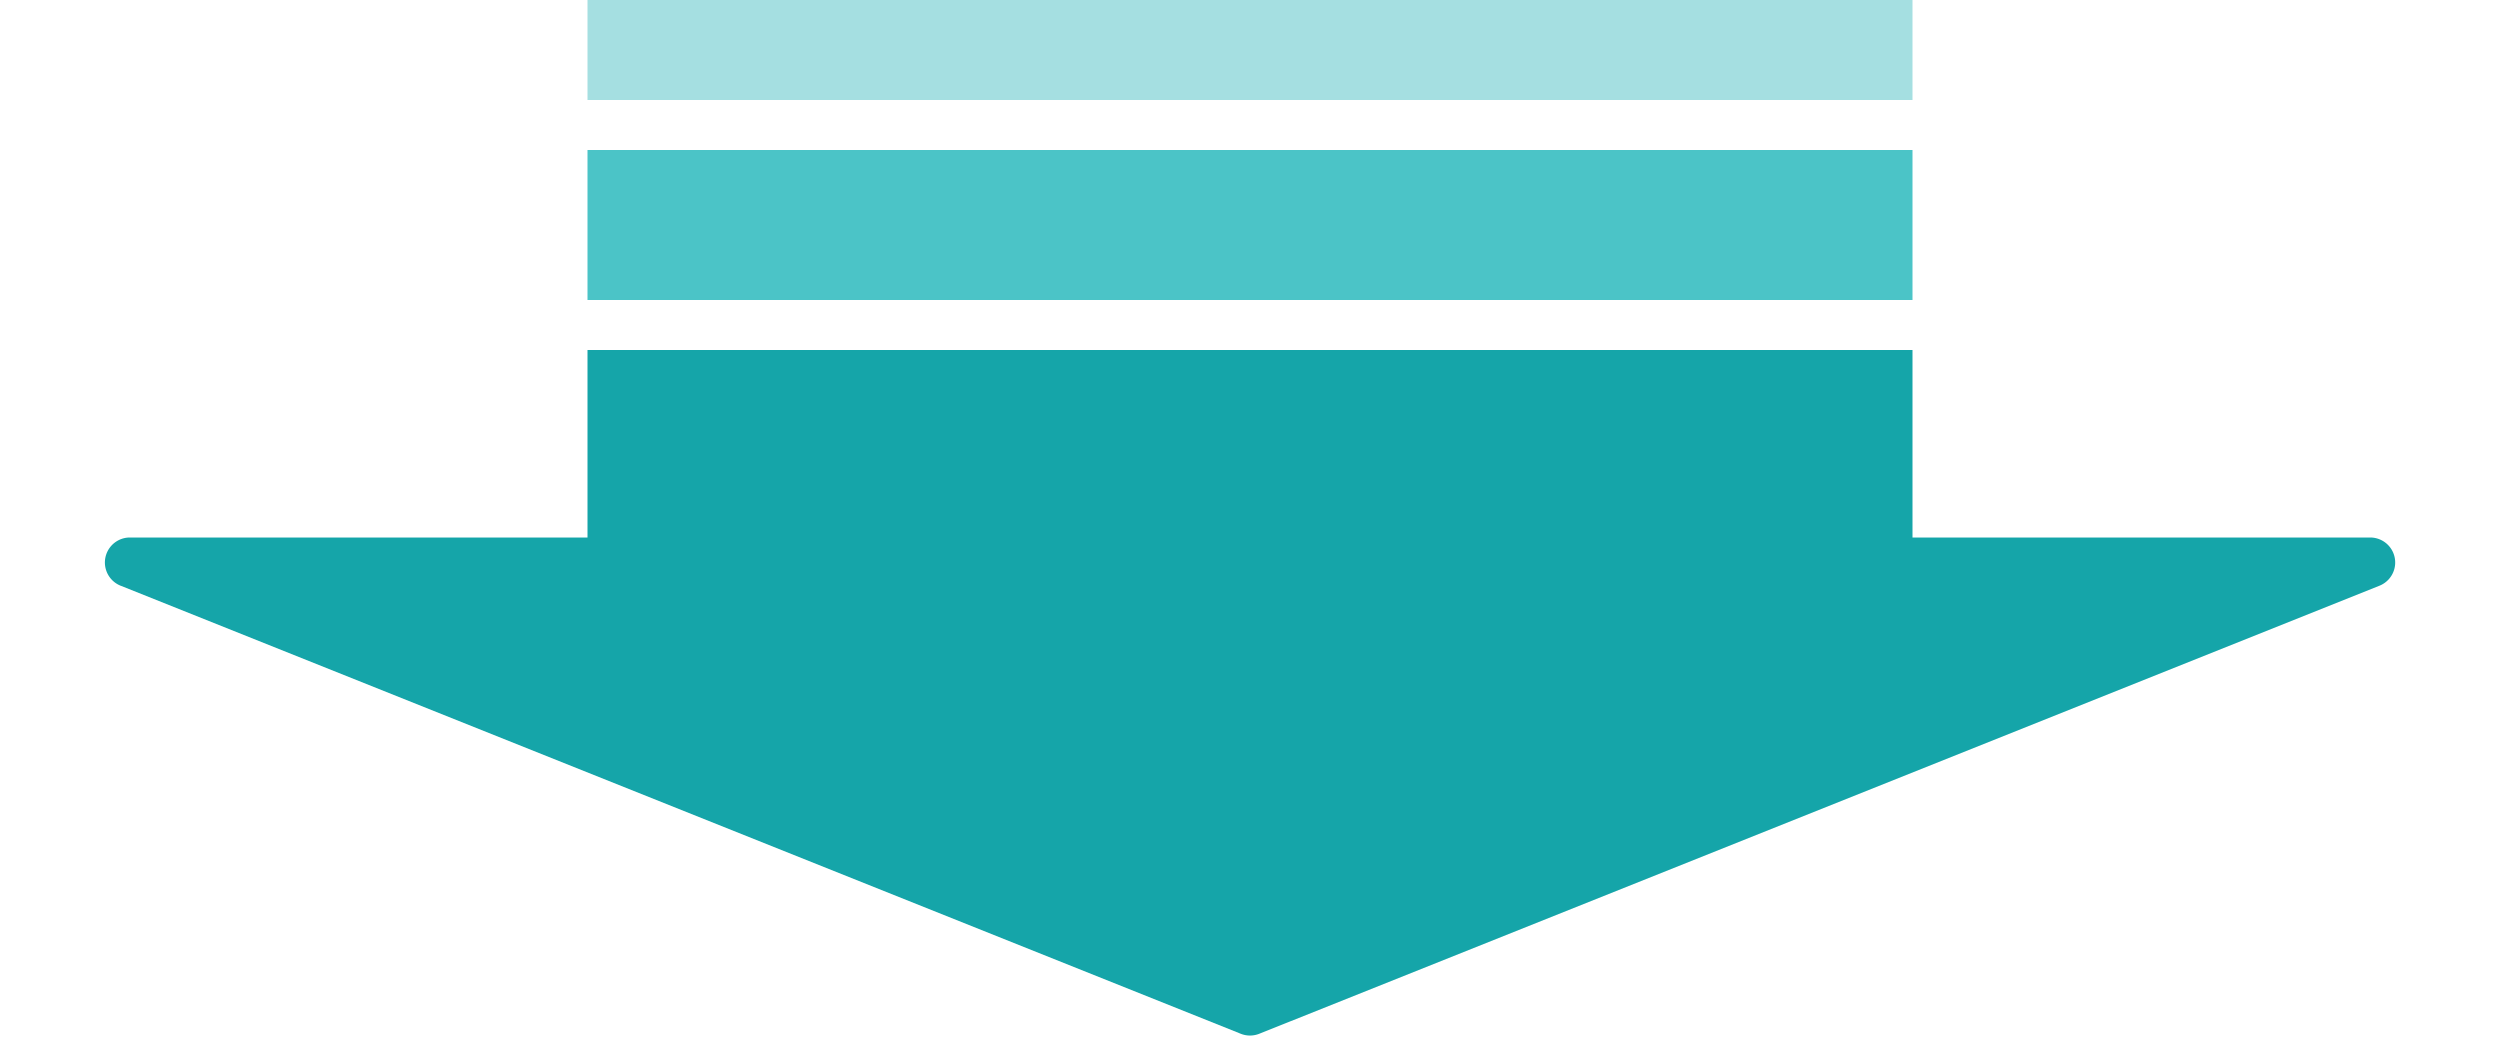
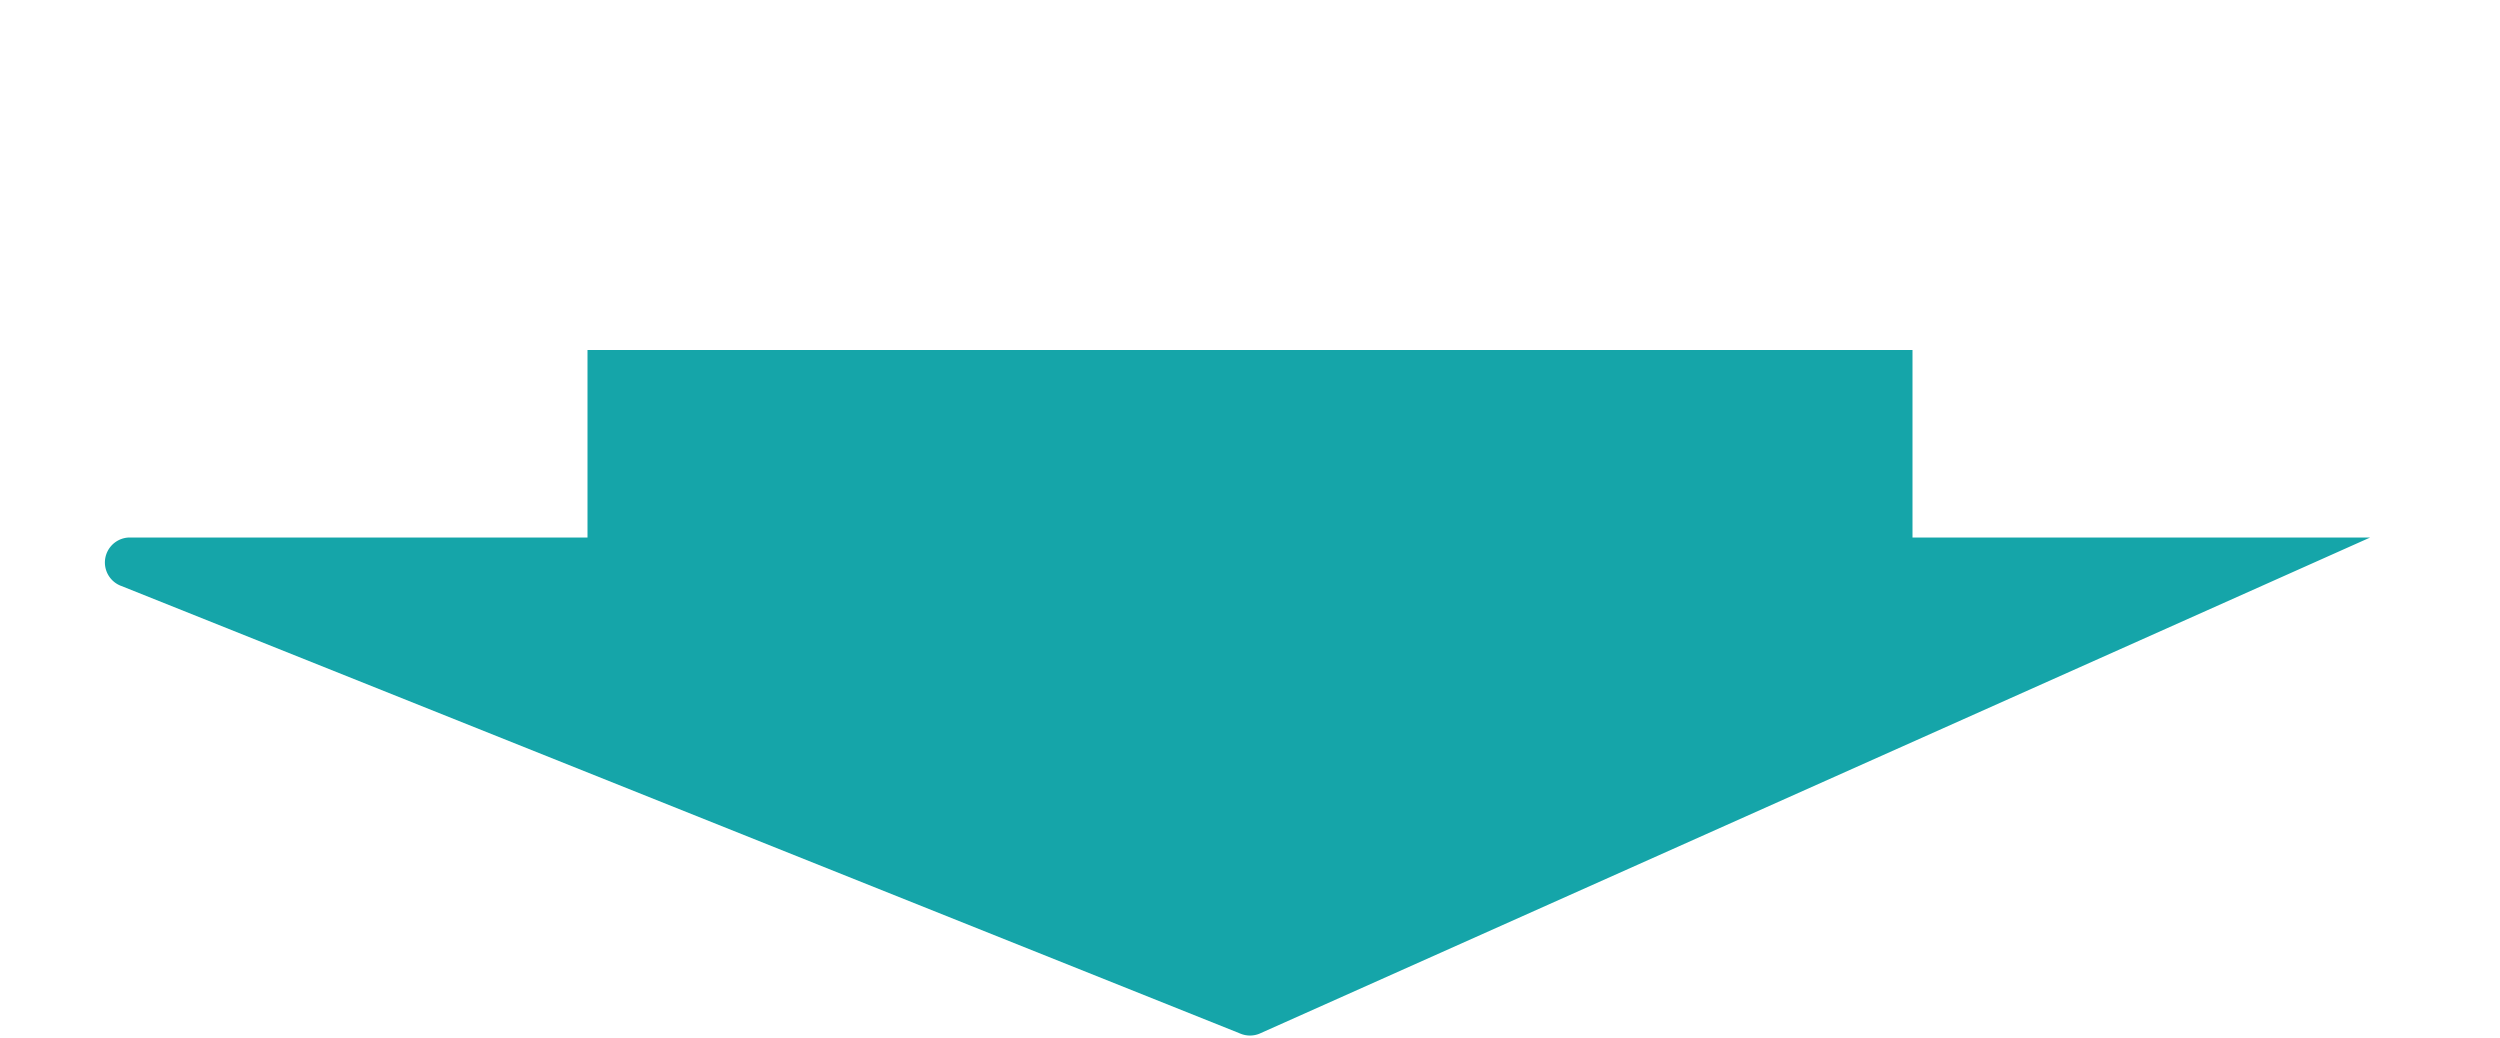
<svg xmlns="http://www.w3.org/2000/svg" width="200" height="83" viewBox="0 0 200 83">
  <g id="arrow" transform="translate(-860 -2699)">
-     <path id="多角形_1" data-name="多角形 1" d="M99.257.3a2,2,0,0,1,1.486,0l89.615,35.846A2,2,0,0,1,189.615,40H10.385a2,2,0,0,1-.743-3.857Z" transform="translate(1060 2782) rotate(180)" fill="#15a5a9" />
+     <path id="多角形_1" data-name="多角形 1" d="M99.257.3a2,2,0,0,1,1.486,0l89.615,35.846A2,2,0,0,1,189.615,40H10.385Z" transform="translate(1060 2782) rotate(180)" fill="#15a5a9" />
    <rect id="長方形_257" data-name="長方形 257" width="106" height="22" transform="translate(907 2727)" fill="#15a5a9" />
-     <rect id="長方形_258" data-name="長方形 258" width="106" height="12" transform="translate(907 2711)" fill="#4bc4c7" />
-     <rect id="長方形_259" data-name="長方形 259" width="106" height="8" transform="translate(907 2699)" fill="#a5dfe1" />
  </g>
</svg>